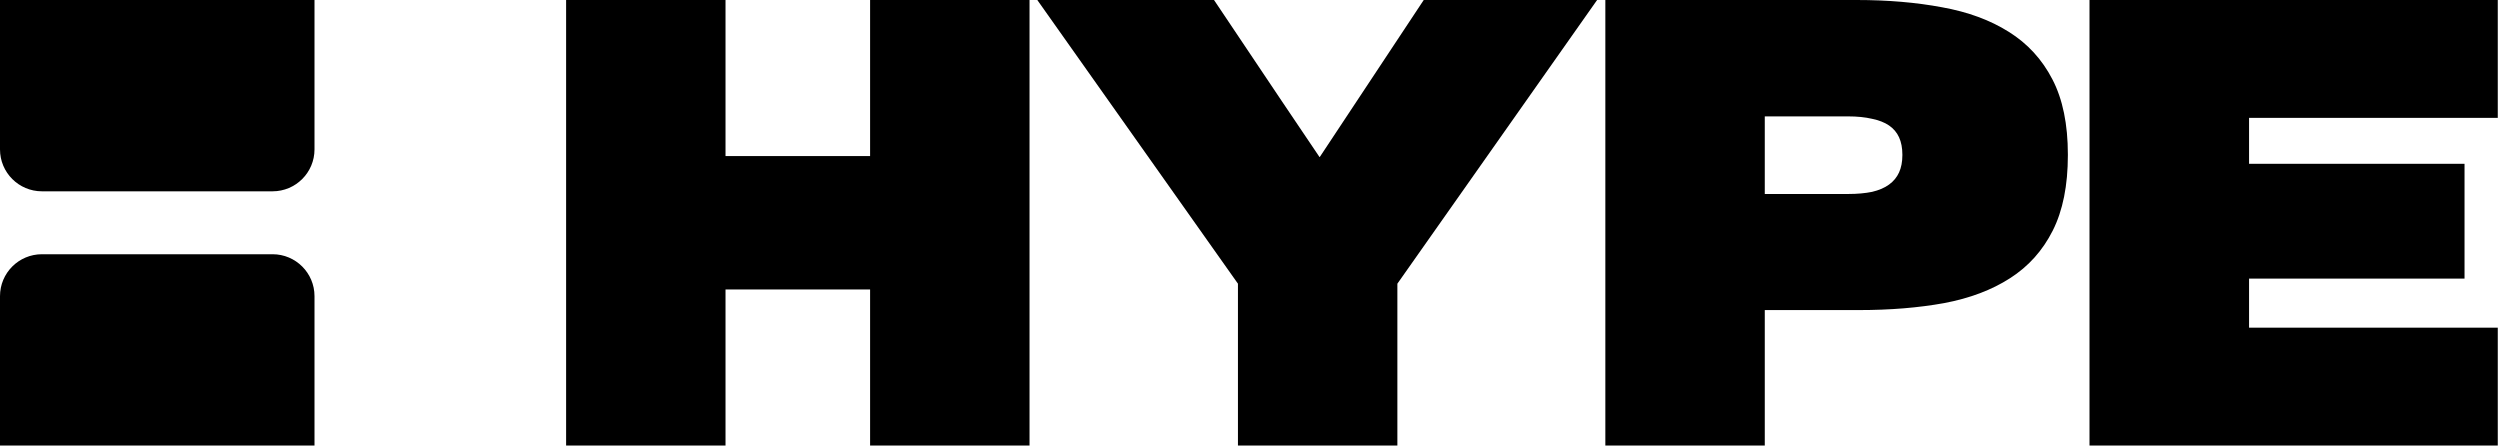
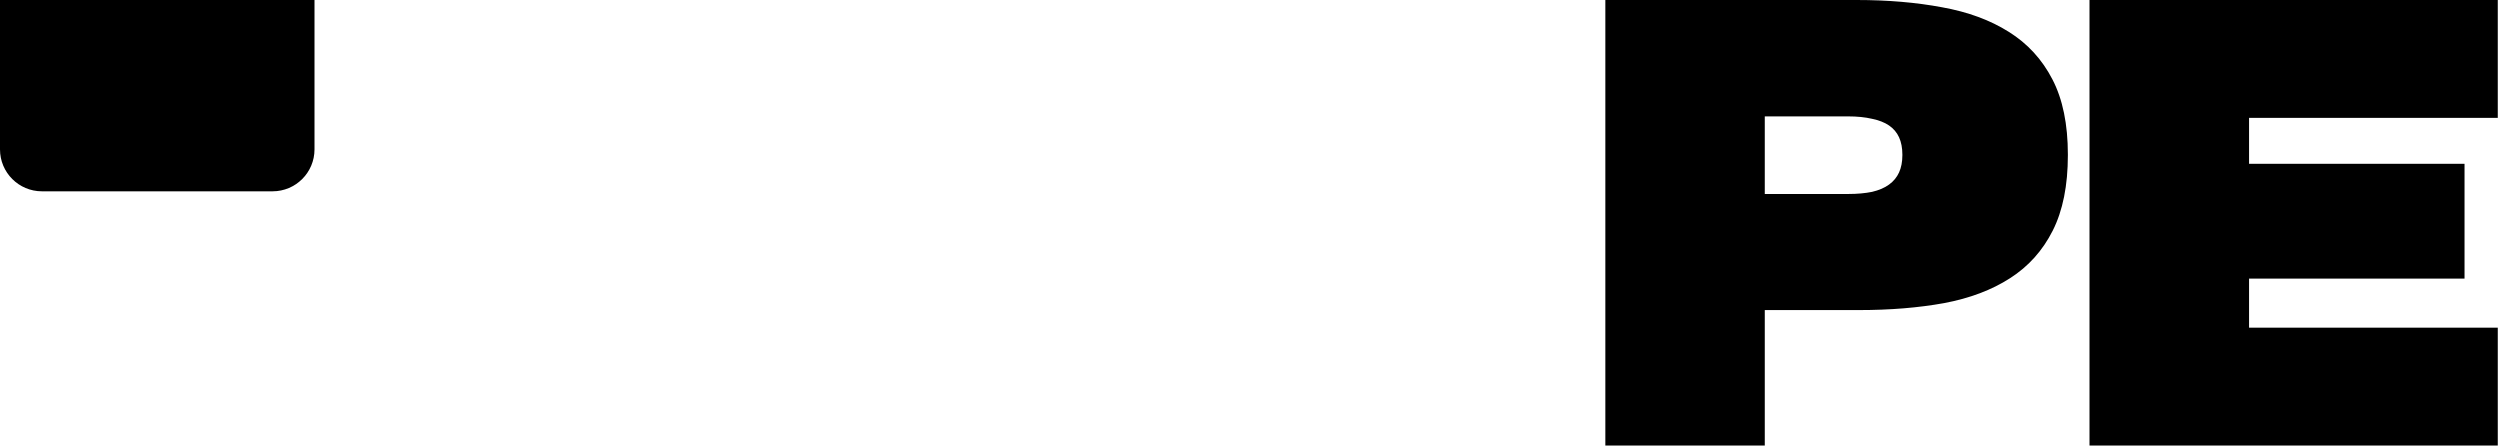
<svg xmlns="http://www.w3.org/2000/svg" width="101" height="18" viewBox="0 0 101 18" fill="none">
  <path d="M0 0H12.706V6.035C12.706 6.971 11.947 7.729 11.012 7.729H1.694C0.758 7.729 0 6.971 0 6.035V0Z" fill="black" style="fill:black;fill:black;fill-opacity:1;" />
-   <path d="M0 11.965C0 11.029 0.758 10.271 1.694 10.271H11.012C11.947 10.271 12.706 11.029 12.706 11.965V18H0V11.965Z" fill="black" style="fill:black;fill:black;fill-opacity:1;" />
-   <path d="M29.311 18H22.871V0H29.311V6.306H35.152V0H41.593V18H35.152V11.694H29.311V18Z" fill="black" style="fill:black;fill:black;fill-opacity:1;" />
-   <path d="M56.454 18H50.013V11.461L41.907 0H49.046L51.788 4.09L53.307 6.343H53.319L57.519 0H64.523L56.454 11.461V18Z" fill="black" style="fill:black;fill:black;fill-opacity:1;" />
  <path fill-rule="evenodd" clip-rule="evenodd" d="M71.297 18H64.856V0H75.007C76.264 0 77.415 0.098 78.46 0.294C79.505 0.482 80.403 0.812 81.154 1.286C81.913 1.759 82.501 2.4 82.918 3.208C83.334 4.008 83.542 5.02 83.542 6.245V6.269C83.542 7.494 83.338 8.51 82.93 9.318C82.522 10.127 81.946 10.767 81.203 11.241C80.469 11.714 79.583 12.049 78.546 12.245C77.509 12.433 76.362 12.527 75.105 12.527H71.297V18ZM71.297 4.702V7.837H74.664C75.032 7.837 75.354 7.808 75.632 7.751C75.909 7.686 76.138 7.588 76.317 7.457C76.497 7.327 76.632 7.163 76.722 6.967C76.811 6.771 76.856 6.539 76.856 6.269V6.245C76.856 5.976 76.811 5.743 76.722 5.547C76.632 5.351 76.497 5.192 76.317 5.069C76.138 4.947 75.909 4.857 75.632 4.8C75.354 4.735 75.032 4.702 74.664 4.702H71.297Z" fill="black" style="fill:black;fill:black;fill-opacity:1;" />
  <path d="M84.416 18V0H100.91V4.763H90.862V6.618H99.567V11.256H90.862V13.237H100.91V18H84.416Z" fill="black" style="fill:black;fill:black;fill-opacity:1;" />
</svg>